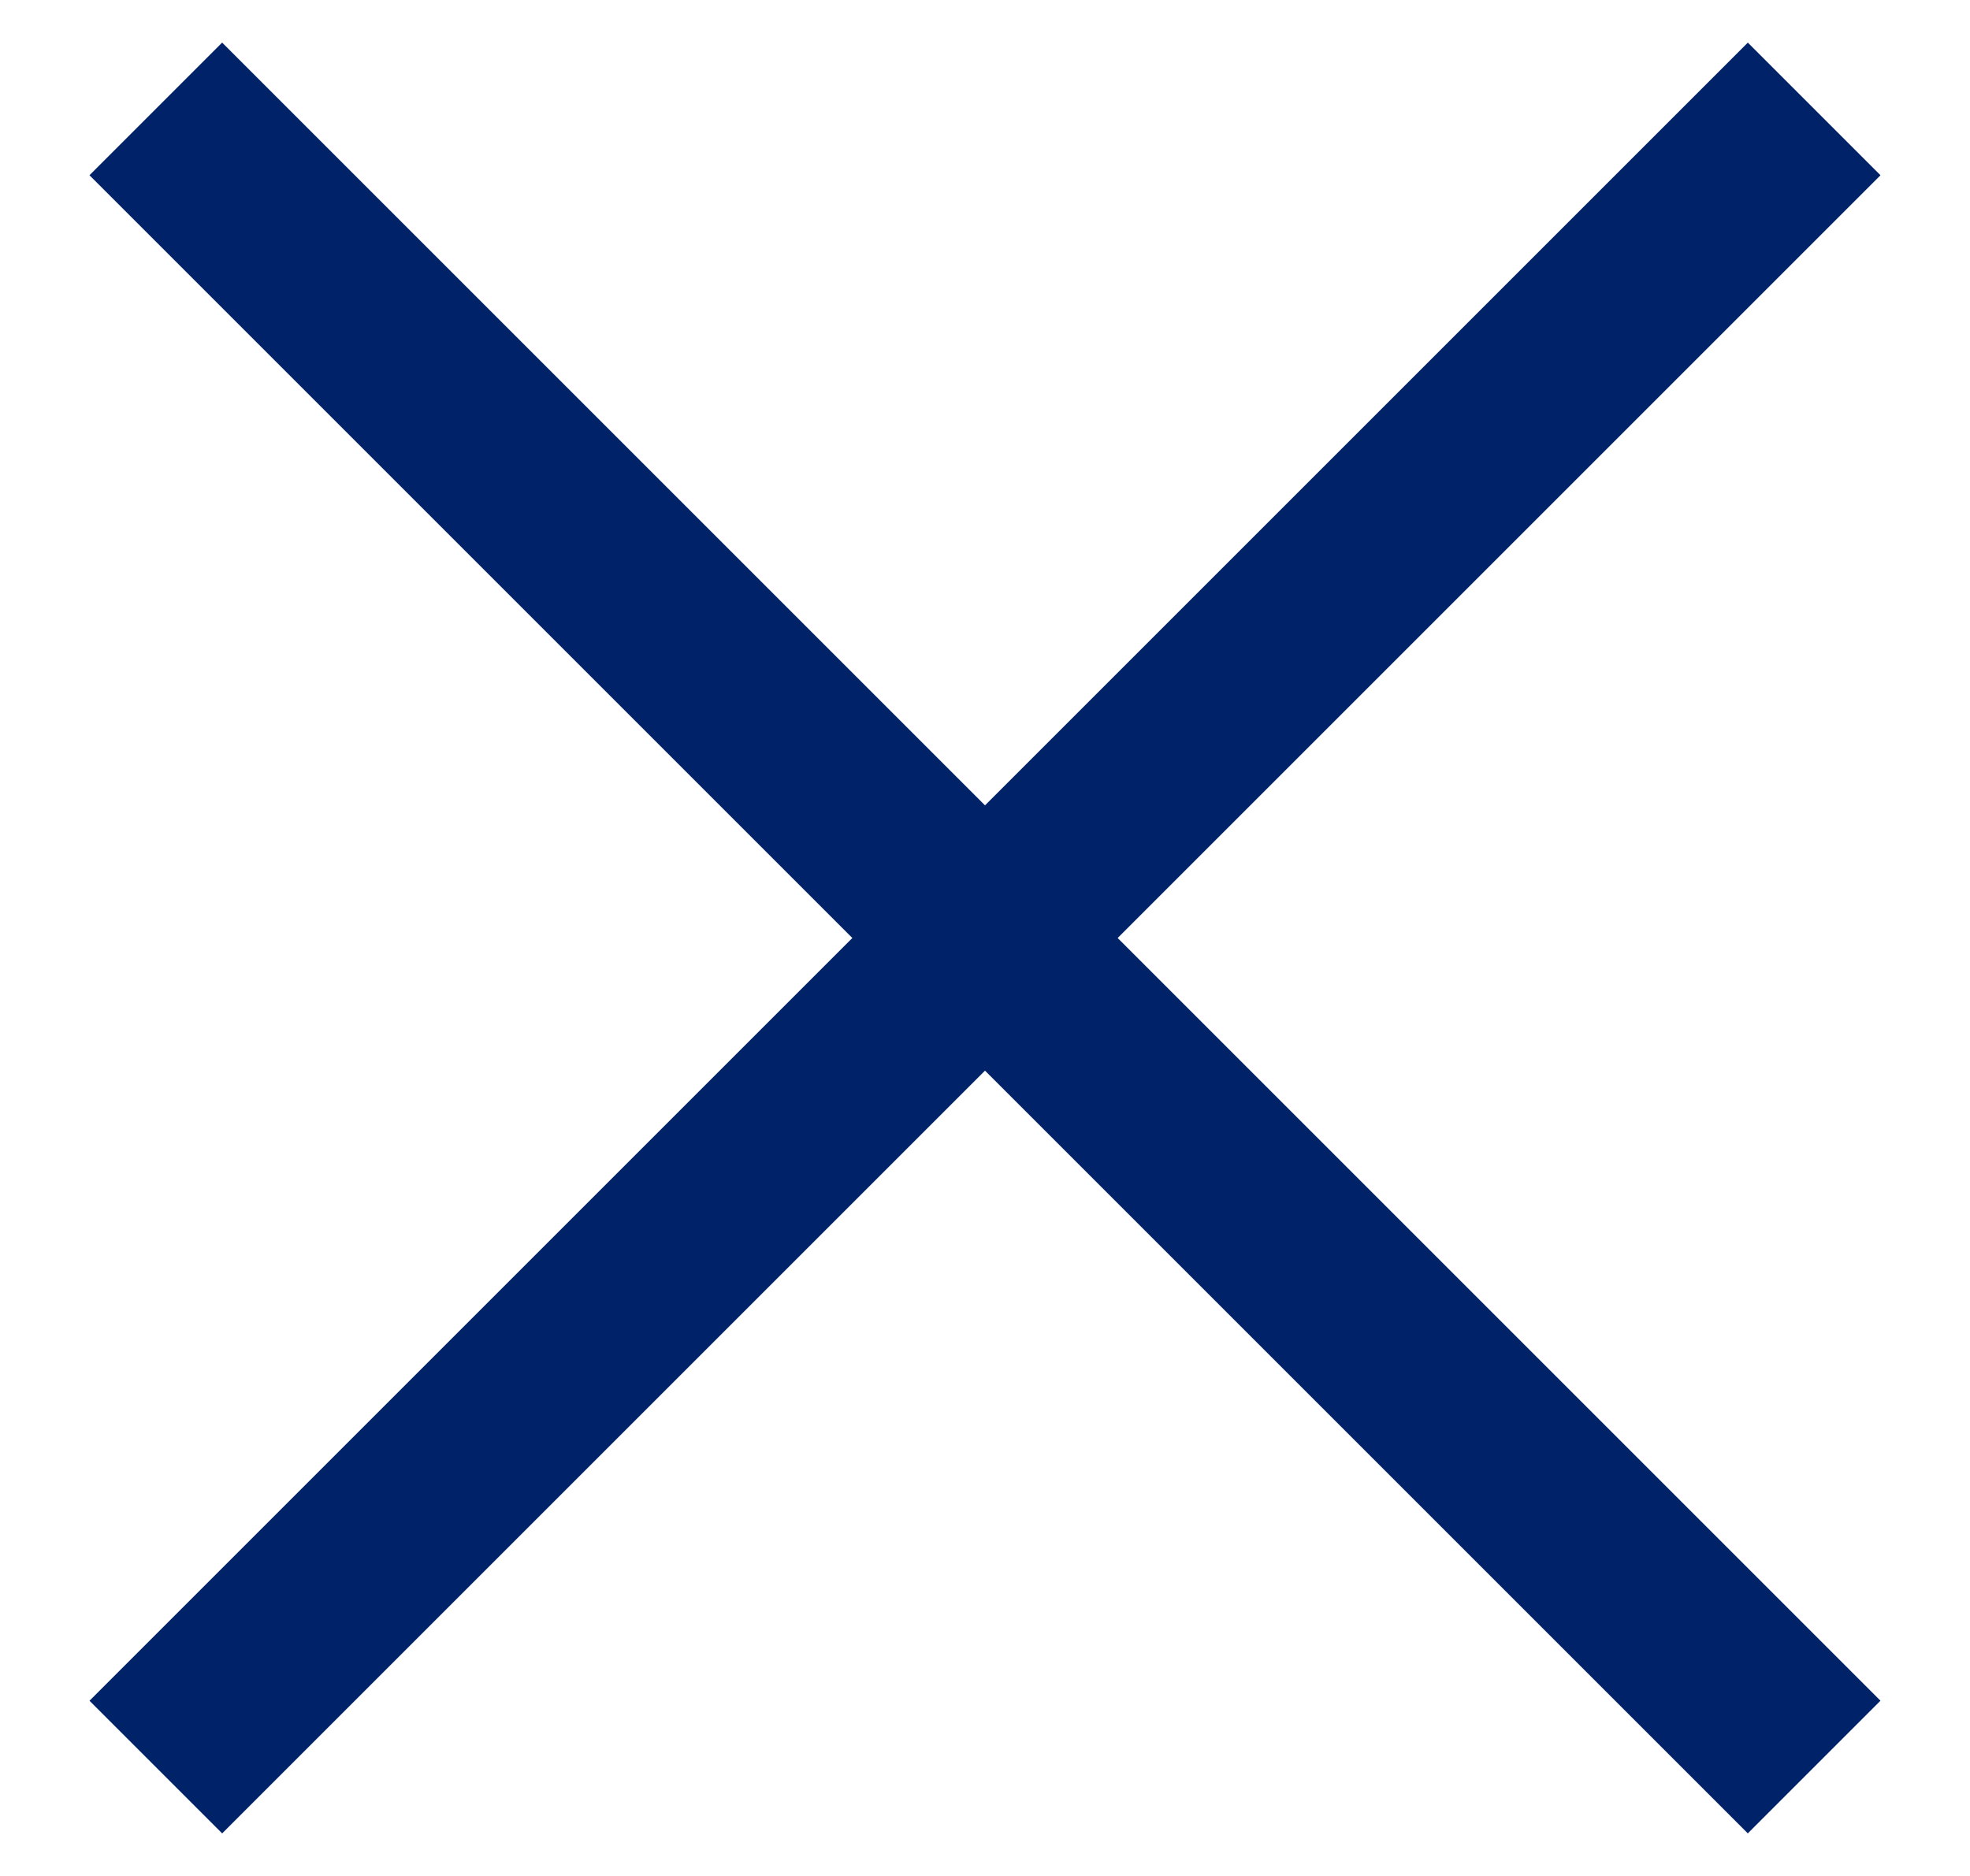
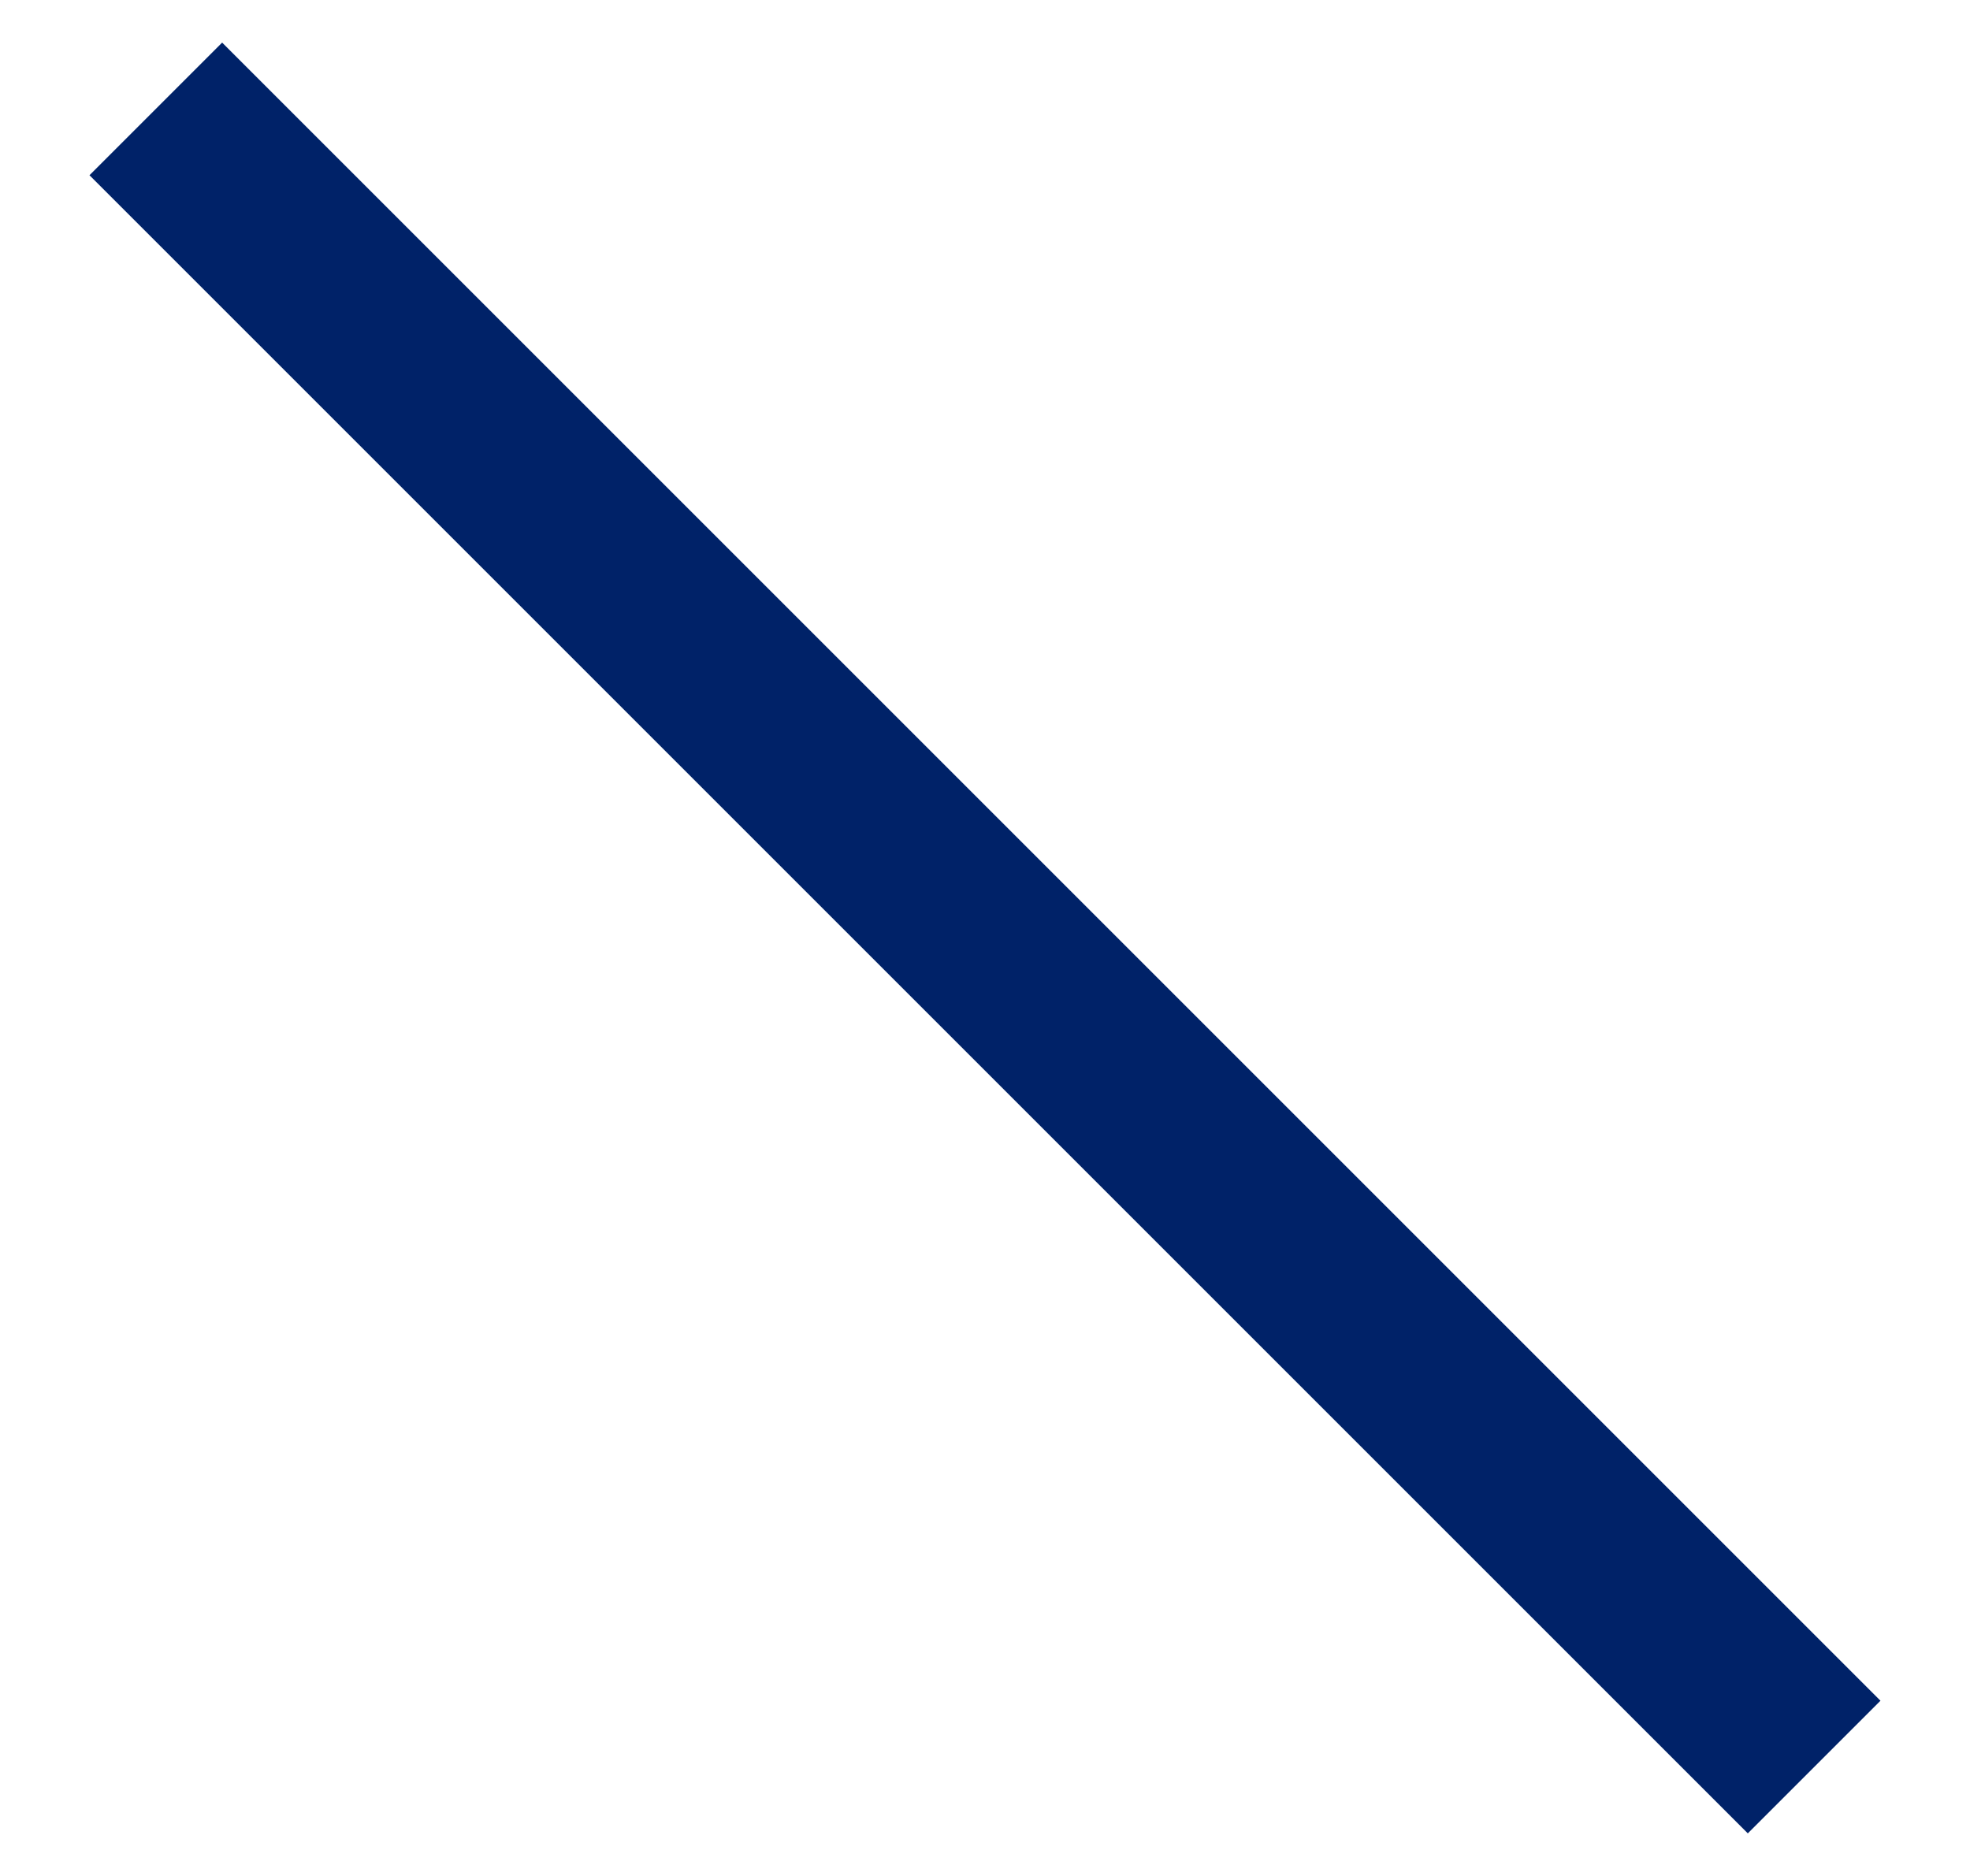
<svg xmlns="http://www.w3.org/2000/svg" width="21" height="20" viewBox="0 0 21 20" fill="none">
-   <rect x="0.954" y="18.132" width="25" height="2" transform="rotate(-45 0.954 18.132)" fill="#002268" />
  <rect x="2.368" y="0.454" width="25" height="2" transform="rotate(45 2.368 0.454)" fill="#002268" />
</svg>